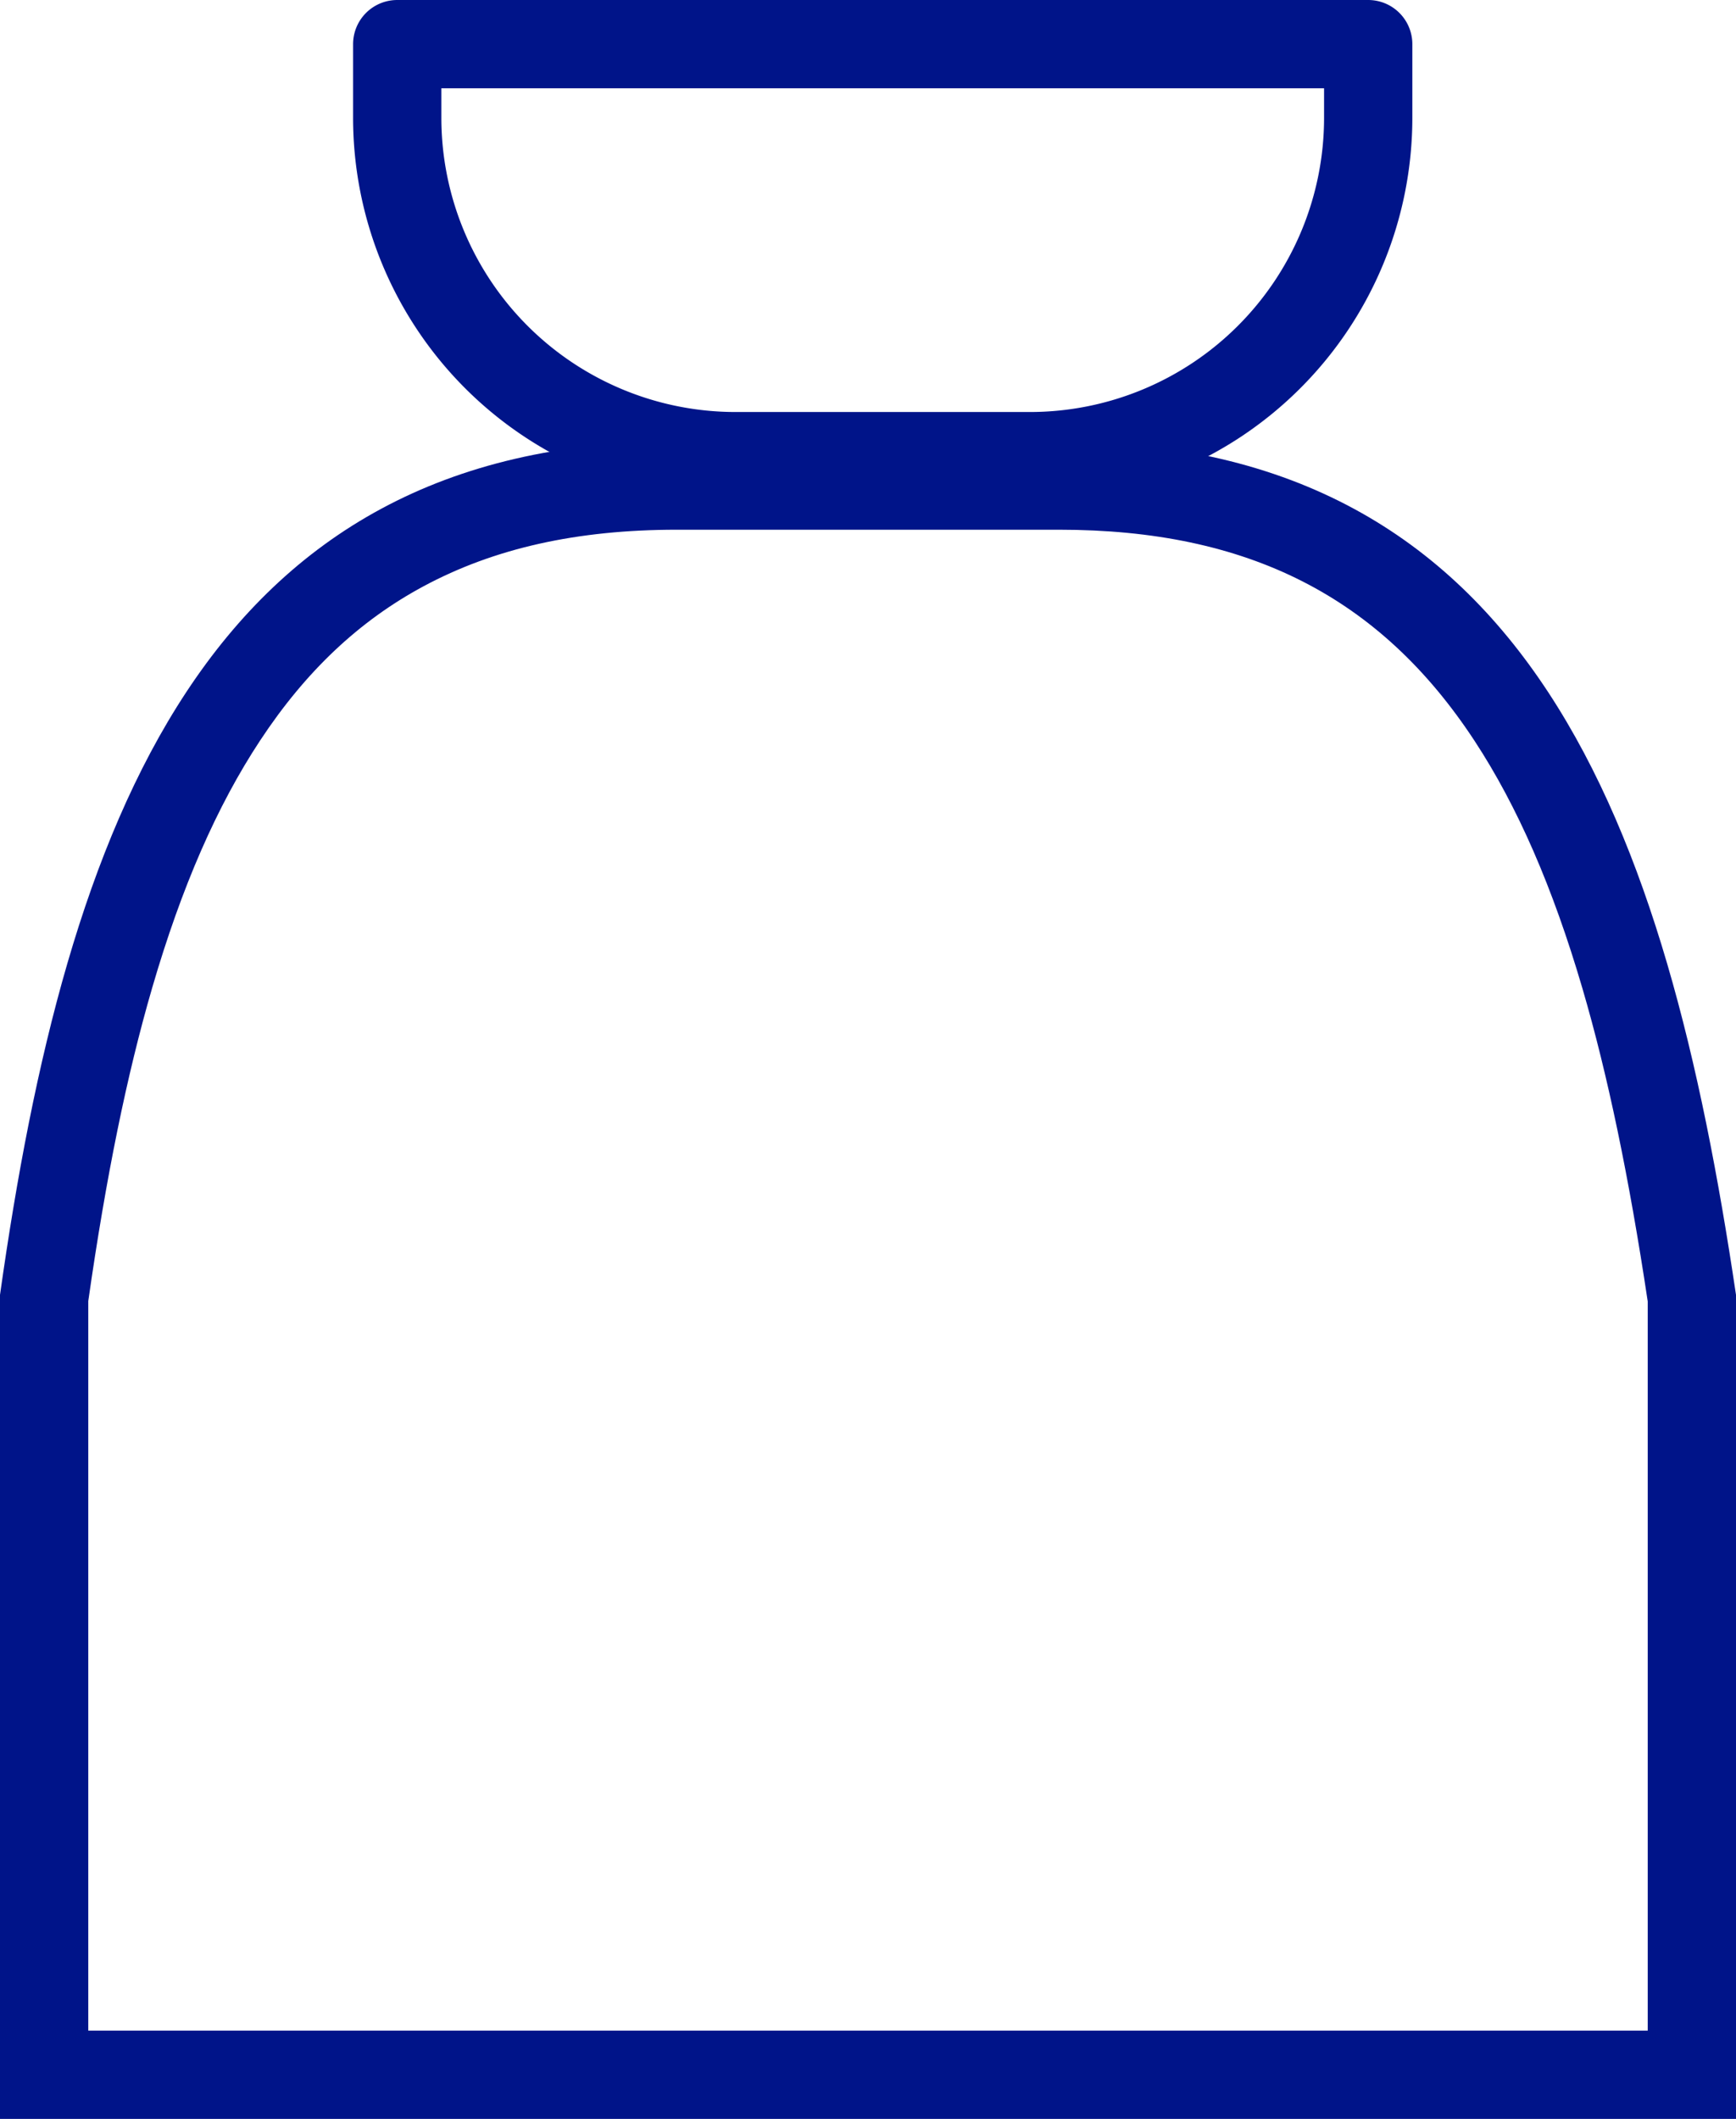
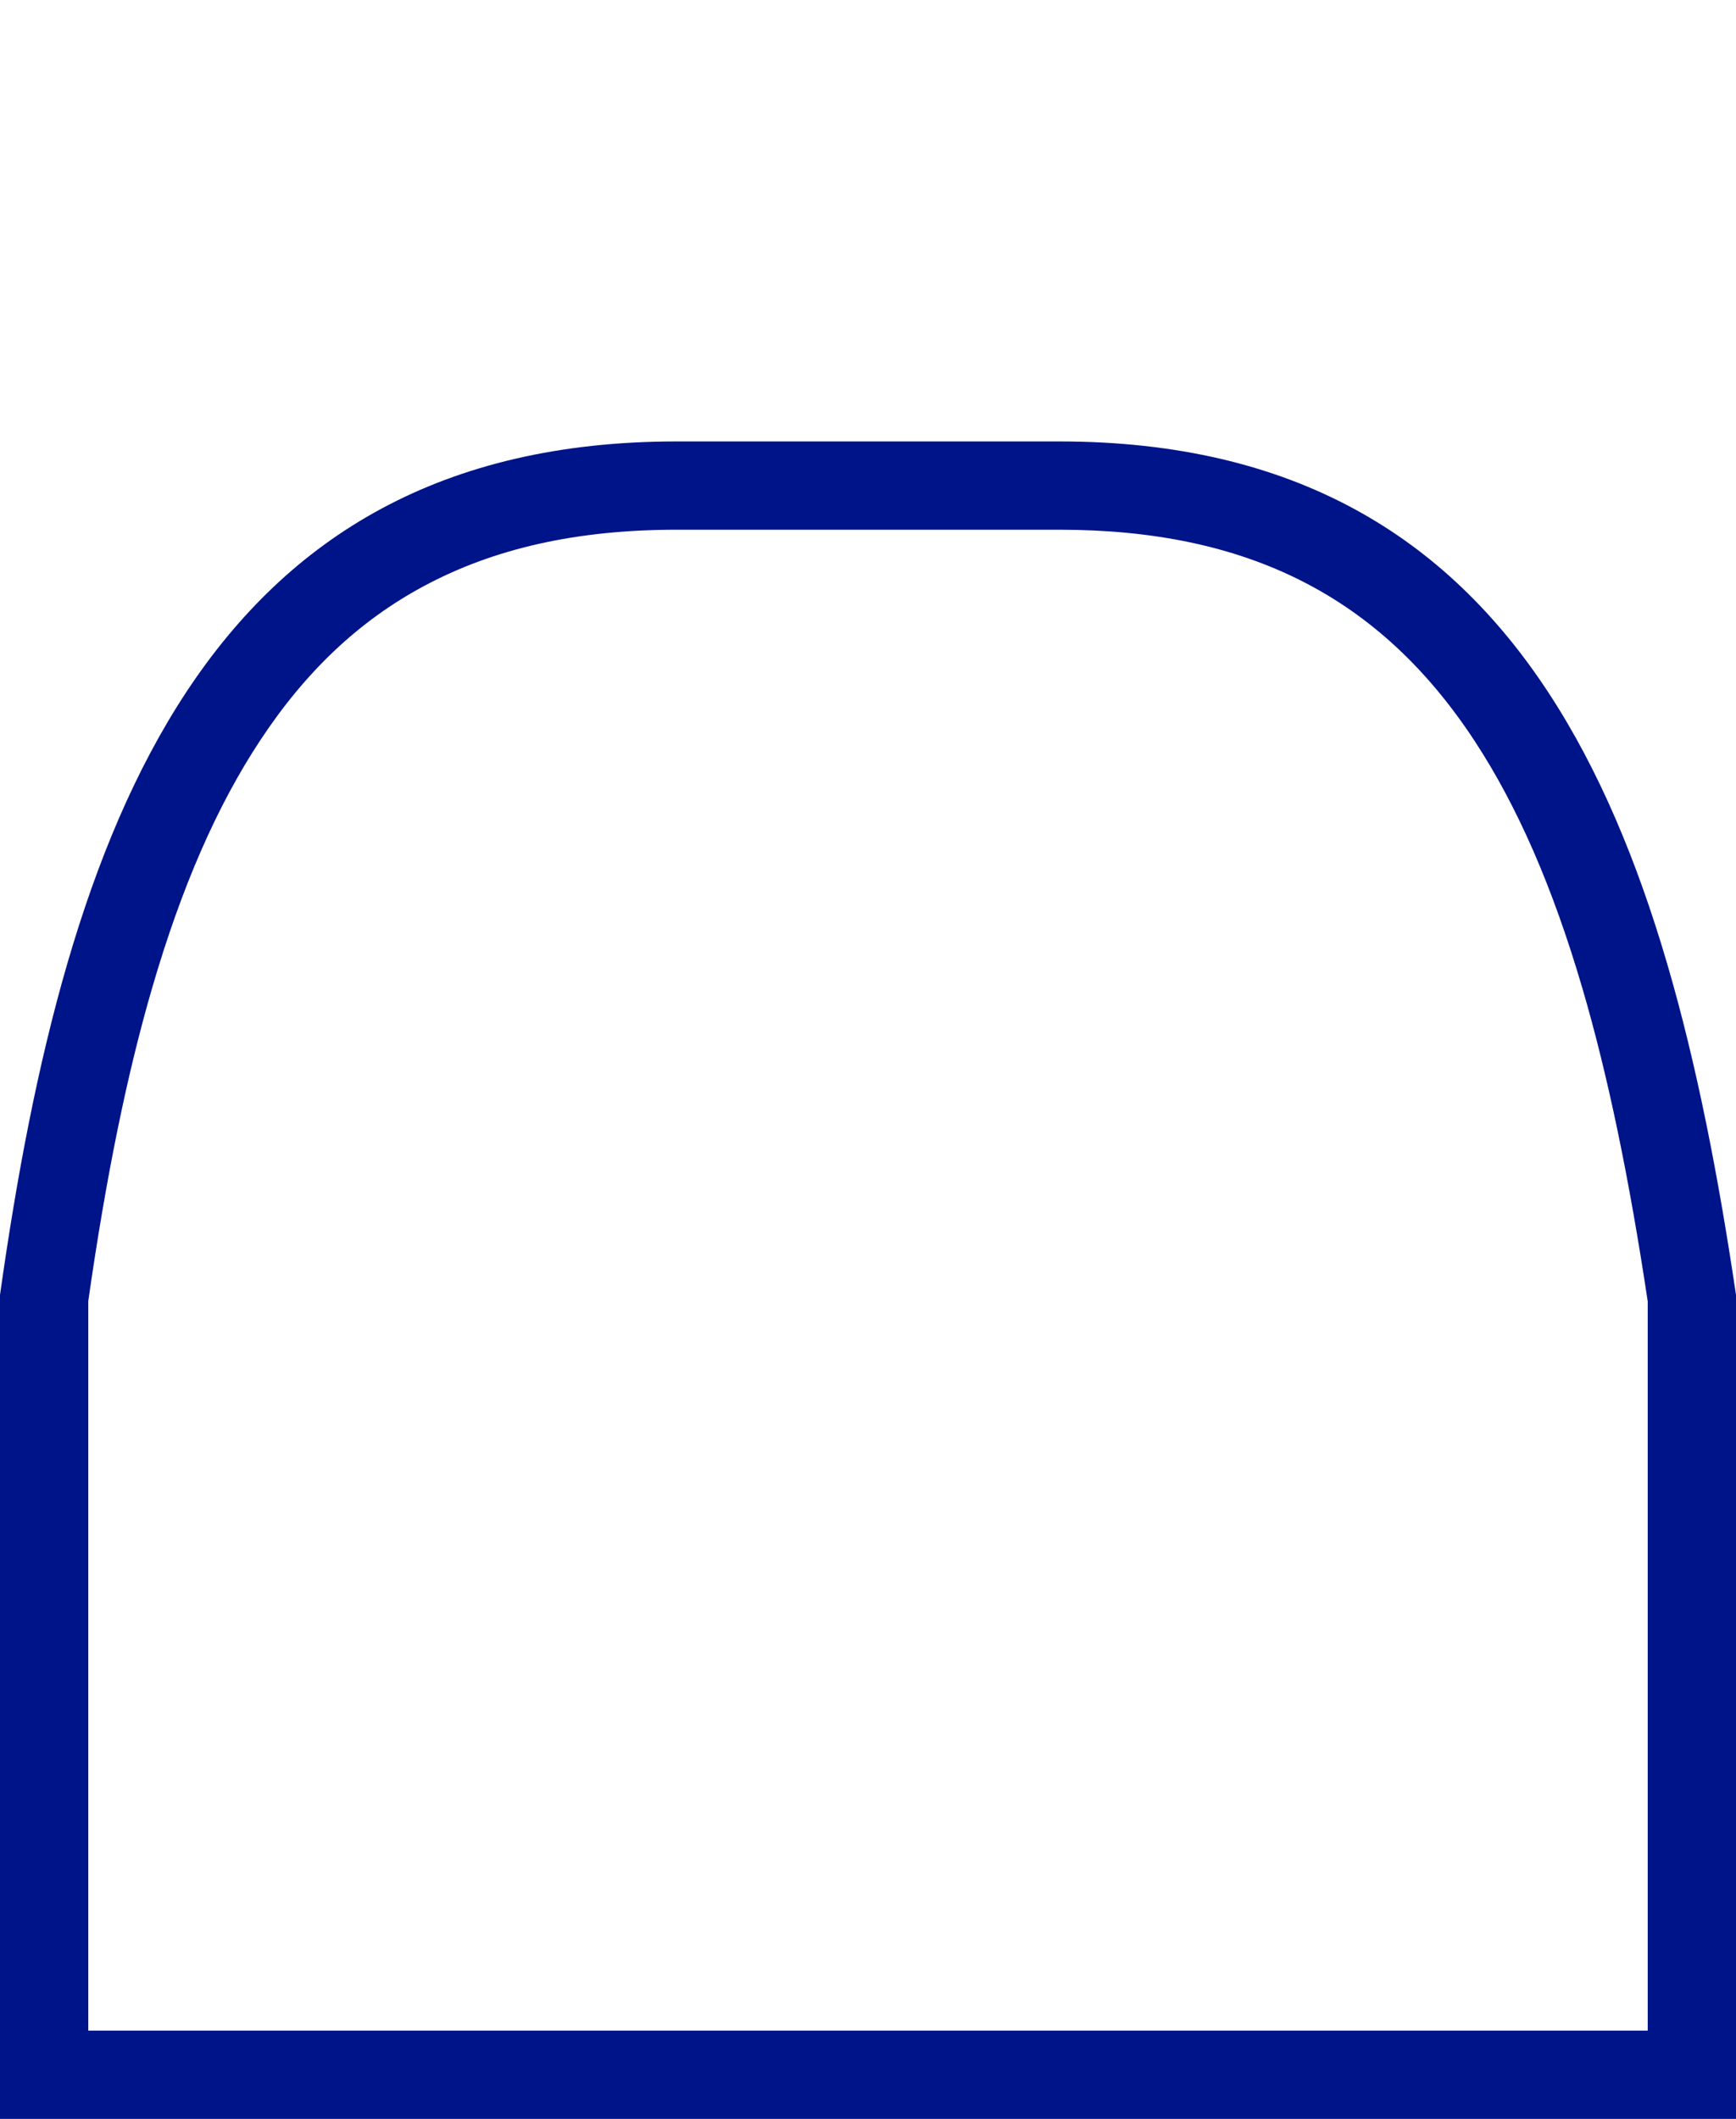
<svg xmlns="http://www.w3.org/2000/svg" width="59" height="72" viewBox="0 0 59 72">
  <g id="ico_money-bag" transform="translate(-1191 -1544)">
    <g id="Pfad_1001" data-name="Pfad 1001" transform="translate(1191 1559)" fill="none" stroke-linecap="round">
      <path d="M23,0H36C52.016,0,56.633,13.06,59,29V57H0V29C2.256,13.011,6.984,0,23,0Z" stroke="none" />
      <path d="M 23 3 C 19.612 3 16.795 3.63 14.388 4.925 C 12.206 6.099 10.392 7.81 8.844 10.157 C 7.373 12.385 6.172 15.135 5.173 18.563 C 4.312 21.518 3.601 25.003 3 29.212 L 3 54 L 56 54 L 56 29.223 C 55.365 24.996 54.639 21.515 53.781 18.588 C 52.773 15.149 51.572 12.395 50.111 10.169 C 46.899 5.278 42.415 3 36 3 L 23 3 M 23 0 L 36 0 C 52.016 0 56.633 13.06 59 29 L 59 57 L 0 57 L 0 29 C 2.256 13.011 6.984 0 23 0 Z" stroke="none" fill="#001489" />
    </g>
    <g id="Rechteck_506" data-name="Rechteck 506" transform="translate(1203 1544)" fill="none" stroke="#001489" stroke-linecap="round" stroke-linejoin="round" stroke-width="3">
-       <path d="M0,0H36a0,0,0,0,1,0,0V4A13,13,0,0,1,23,17H13A13,13,0,0,1,0,4V0A0,0,0,0,1,0,0Z" stroke="none" />
-       <path d="M1.5,1.5h33a0,0,0,0,1,0,0V4A11.5,11.5,0,0,1,23,15.5H13A11.5,11.5,0,0,1,1.5,4V1.5A0,0,0,0,1,1.5,1.5Z" fill="none" />
+       <path d="M0,0H36a0,0,0,0,1,0,0V4A13,13,0,0,1,23,17H13A13,13,0,0,1,0,4V0A0,0,0,0,1,0,0" stroke="none" />
    </g>
  </g>
</svg>